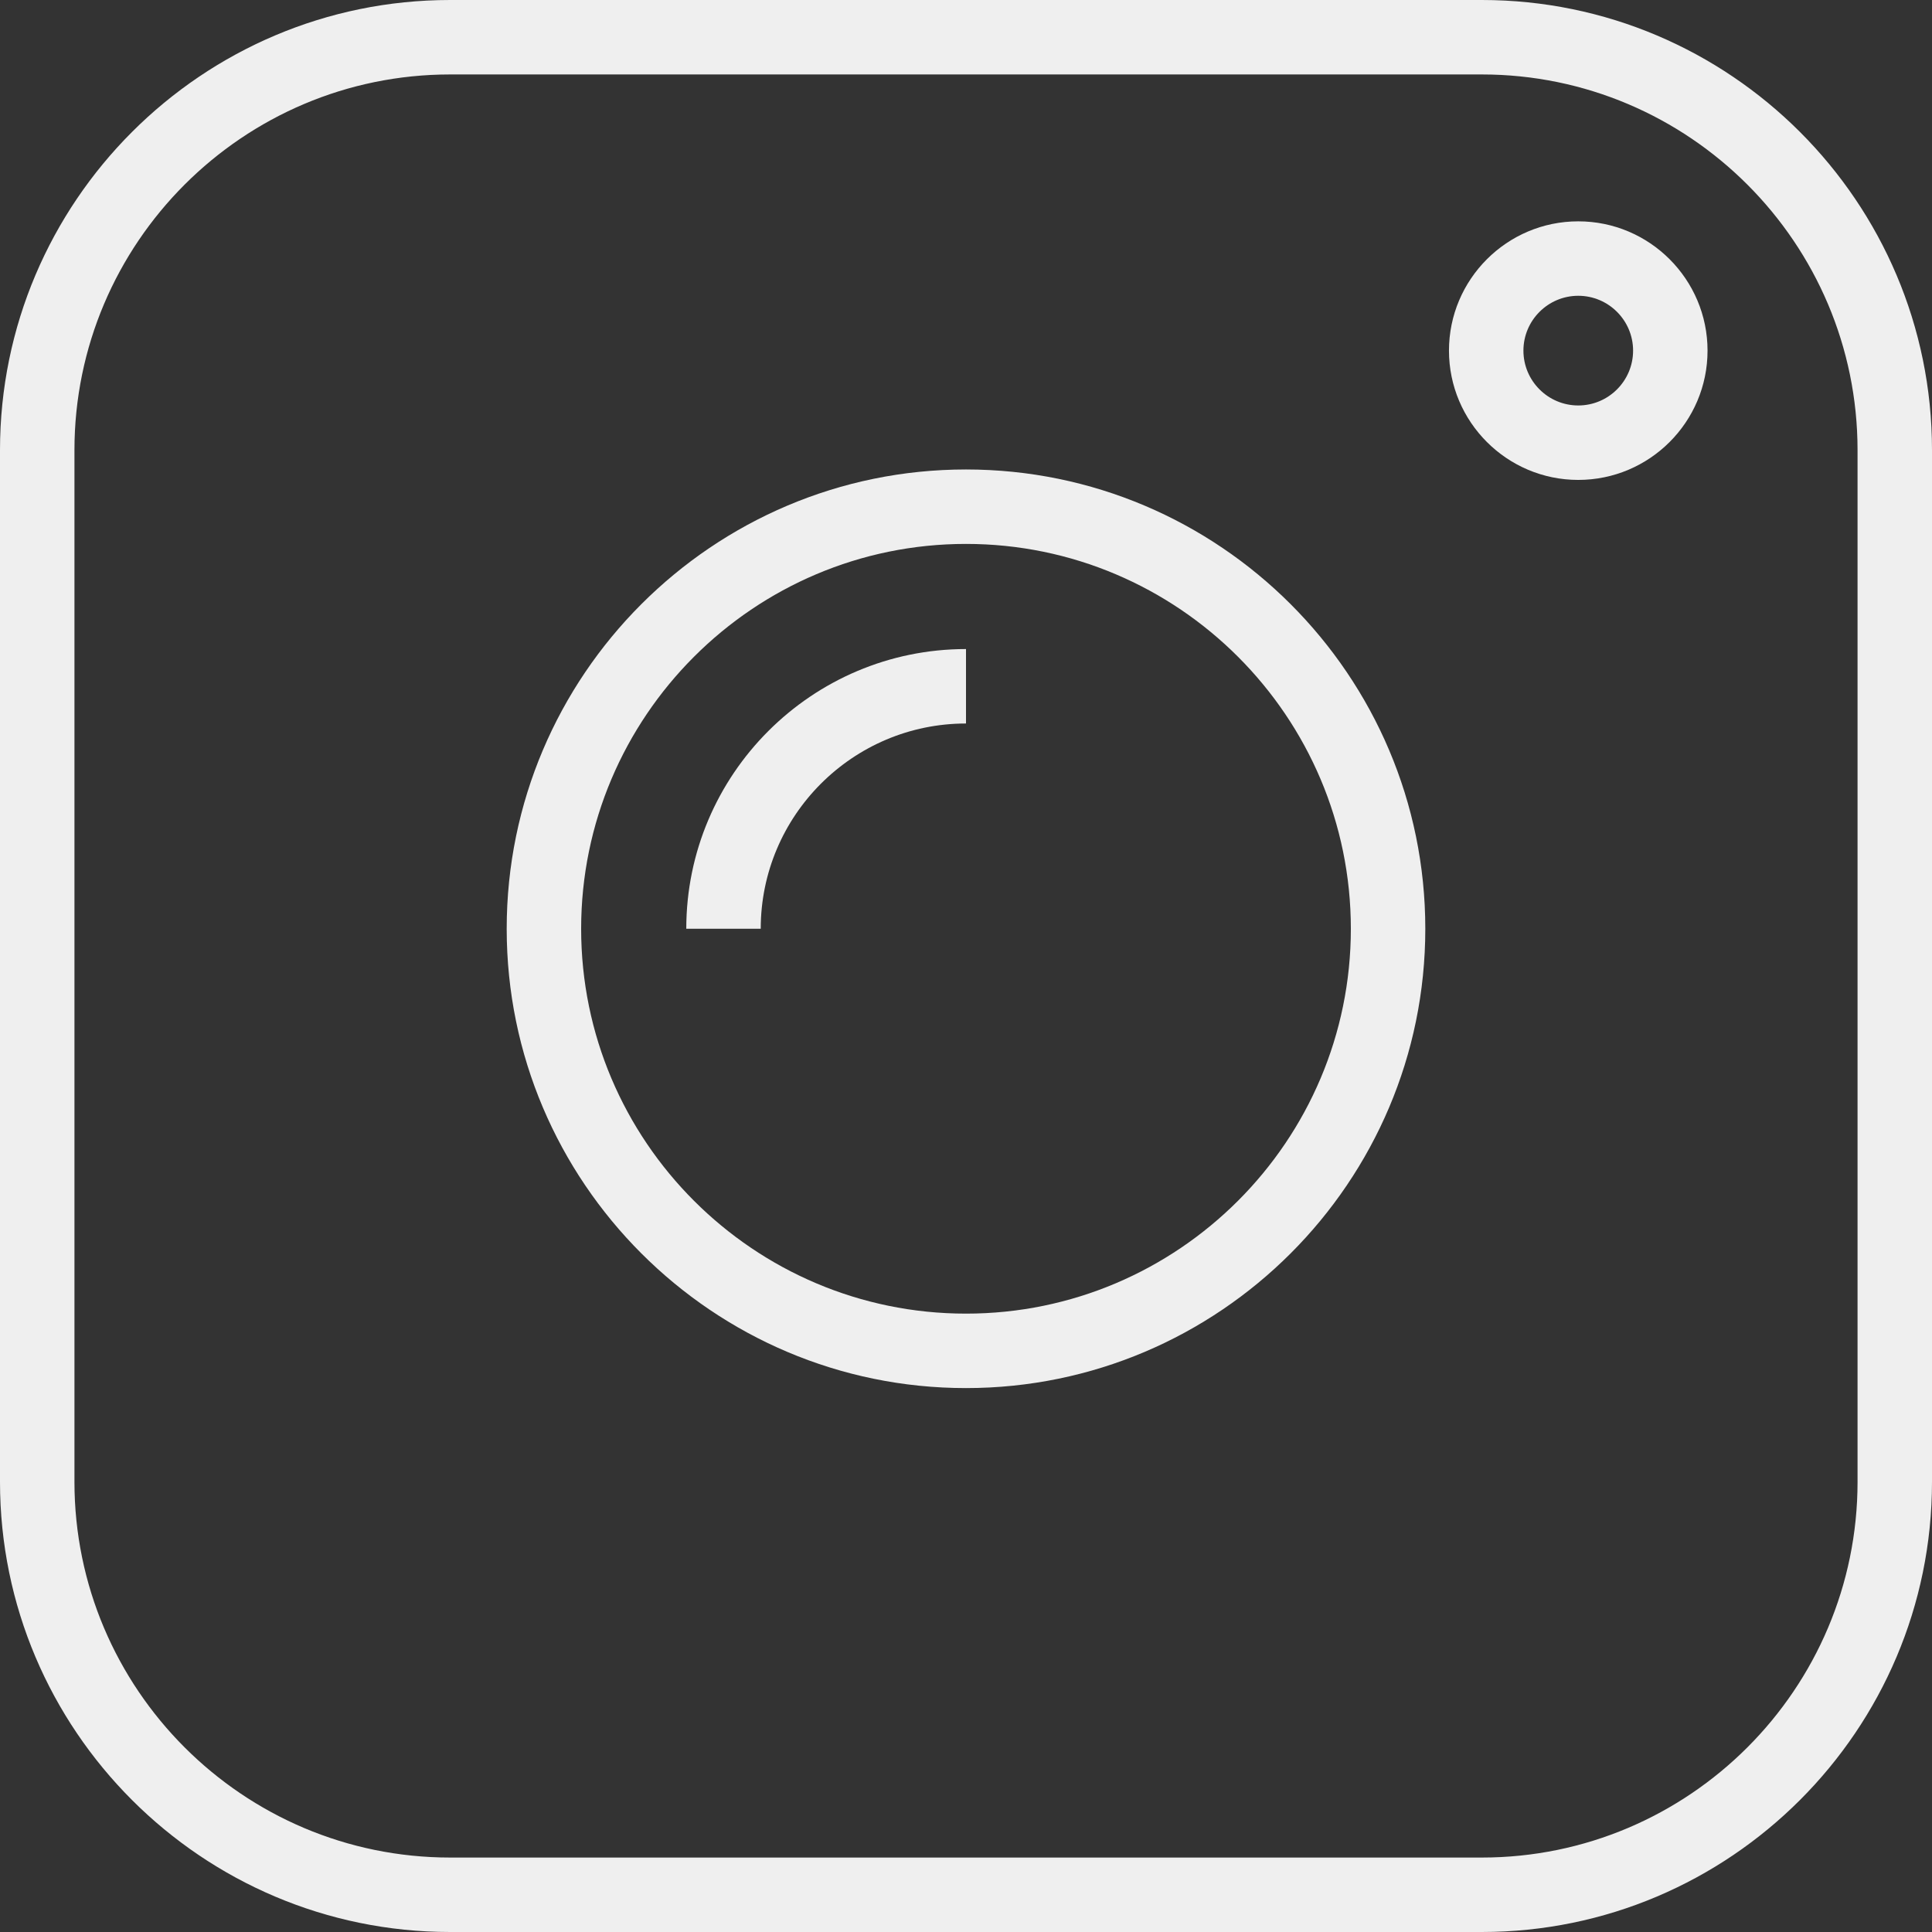
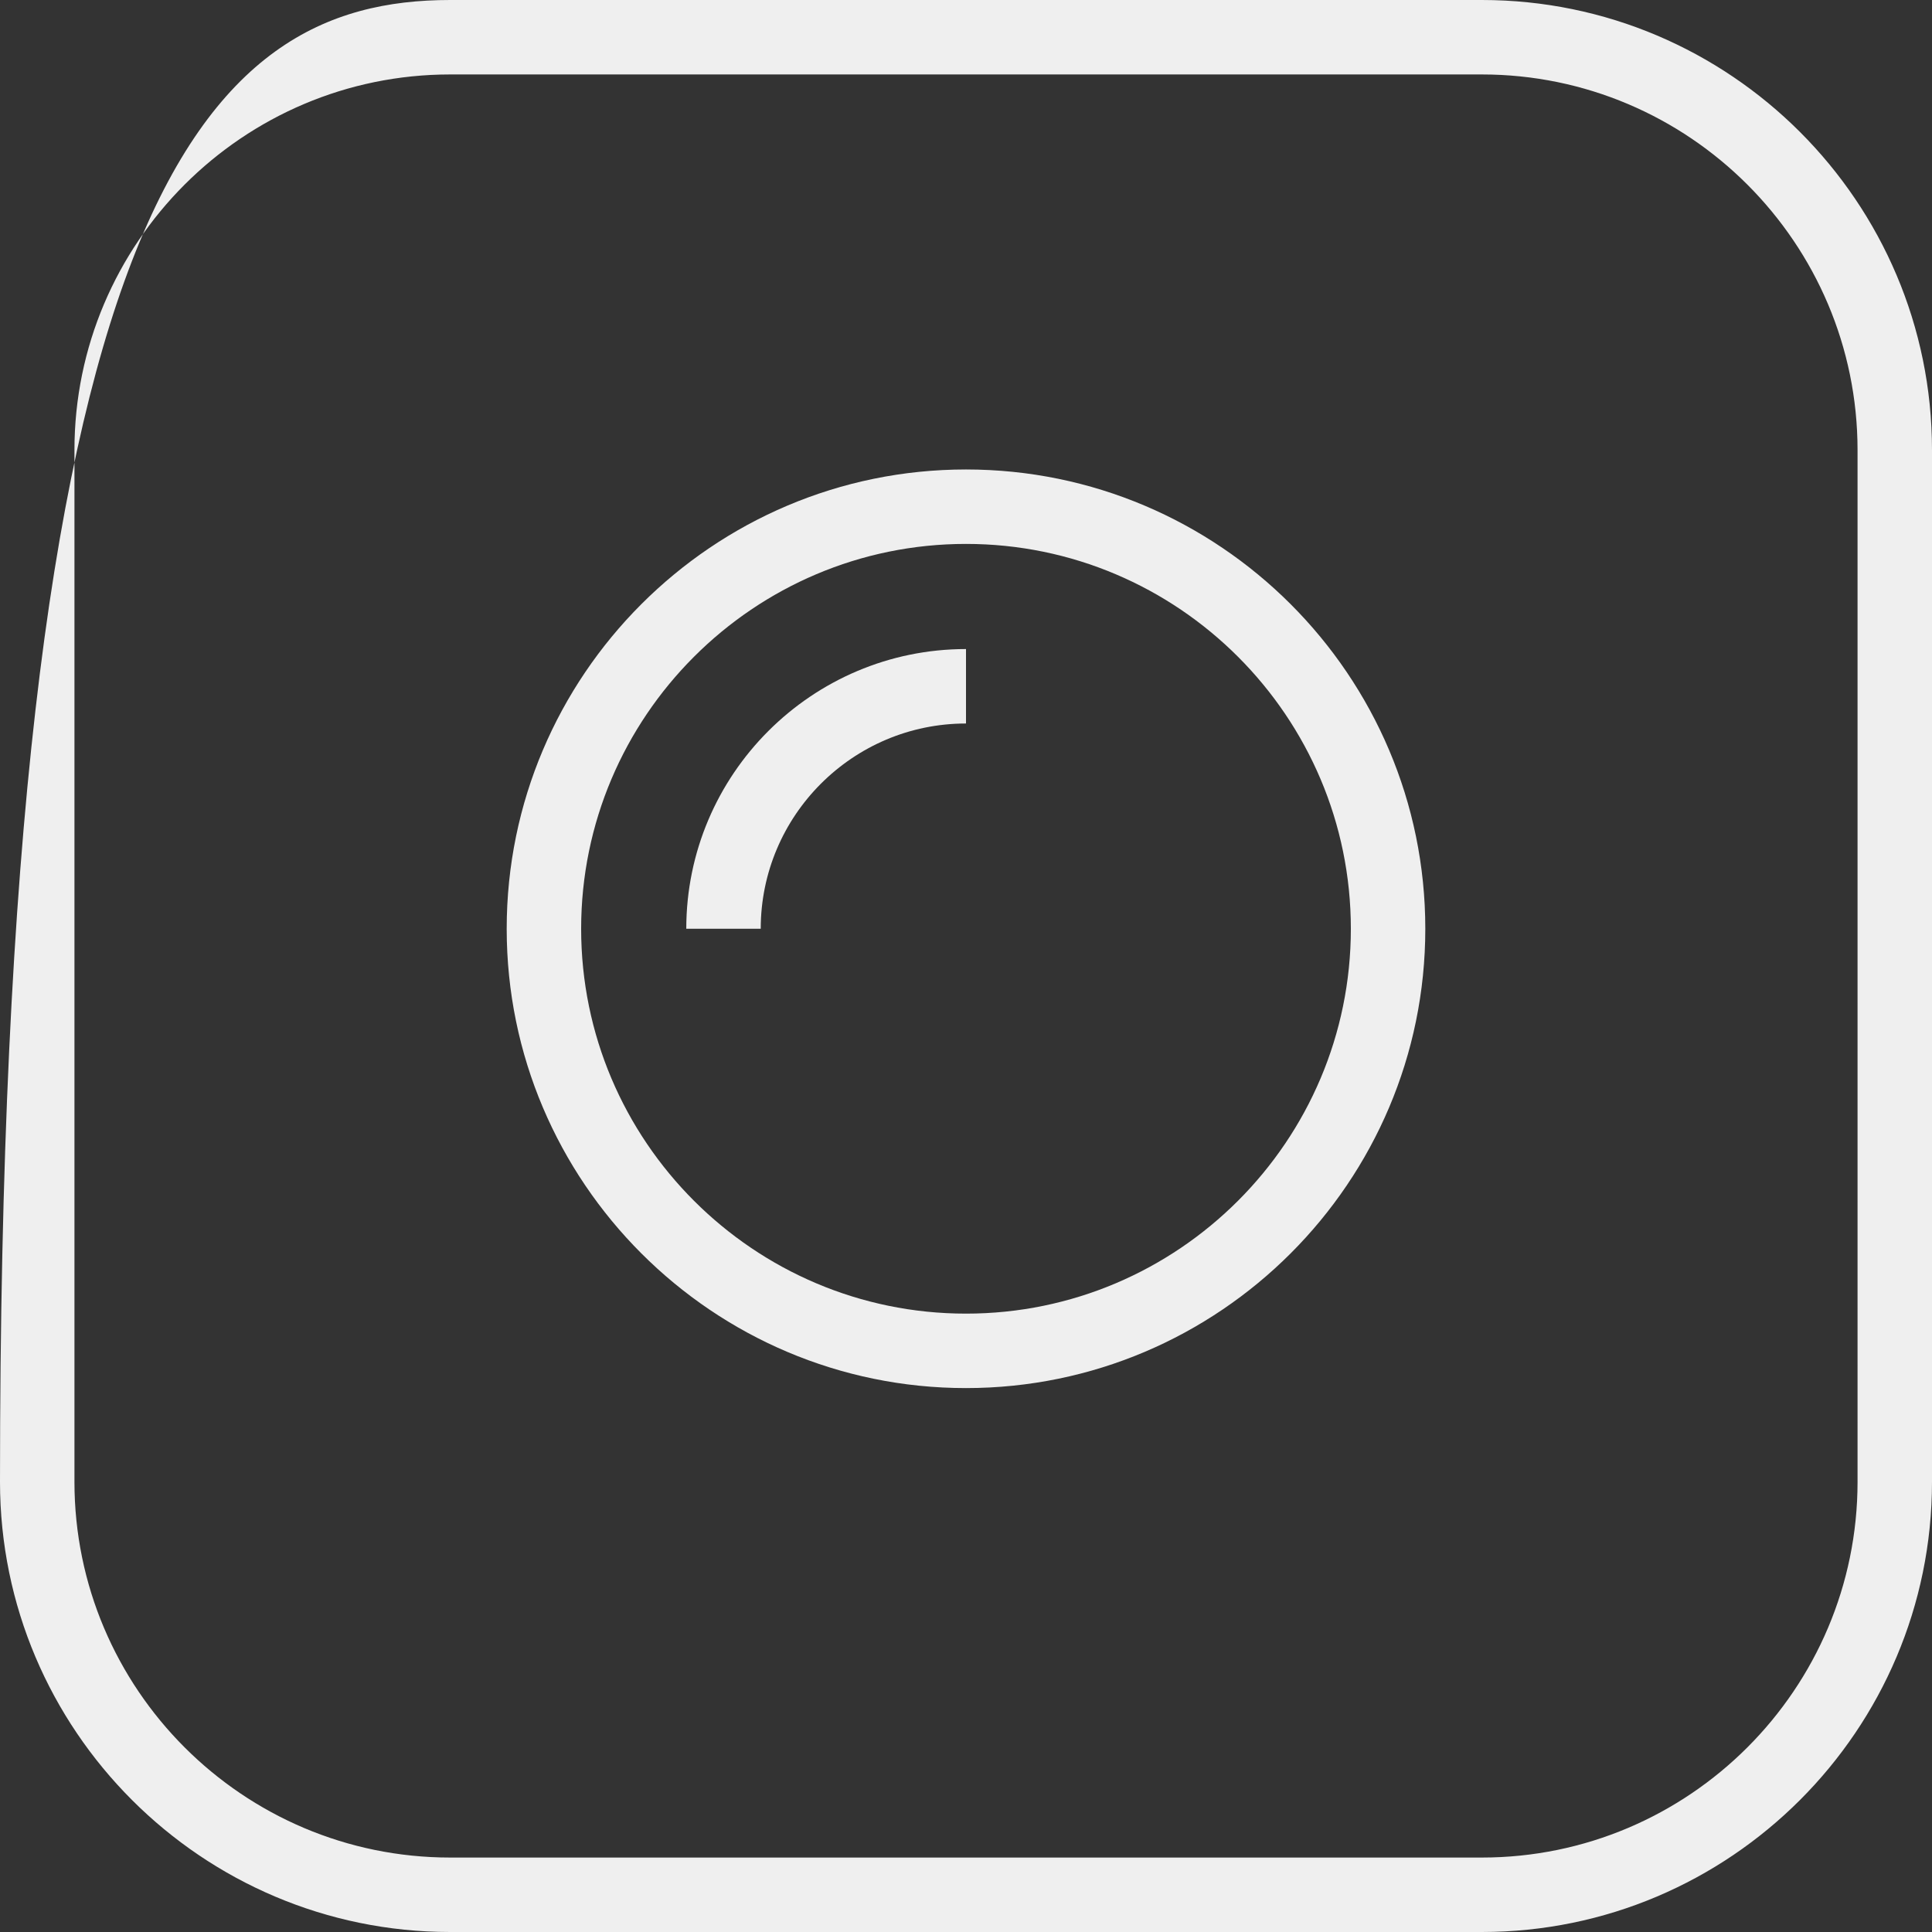
<svg xmlns="http://www.w3.org/2000/svg" fill="#000000" height="520" preserveAspectRatio="xMidYMid meet" version="1" viewBox="0.5 0.5 519.0 519.0" width="520" zoomAndPan="magnify">
  <rect x="0.5" y="0.5" width="519.0" height="519.0" fill="#333333" stroke="none" />
  <g>
    <g>
      <g id="change1_3">
-         <path d="M398.574,519.5H121.425C54.747,519.5,0.5,465.253,0.5,398.574V121.425C0.5,54.747,54.747,0.5,121.425,0.5 h277.149C465.253,0.5,519.5,54.747,519.5,121.425v277.149C519.5,465.253,465.253,519.5,398.574,519.5z M121.425,20.5 C65.775,20.5,20.5,65.775,20.5,121.425v277.149c0,55.648,45.275,100.926,100.925,100.926h277.149 c55.648,0,100.926-45.275,100.926-100.926V121.425c0-55.65-45.275-100.925-100.926-100.925H121.425z" fill="#efefef" />
+         <path d="M398.574,519.5H121.425C54.747,519.5,0.5,465.253,0.5,398.574C0.5,54.747,54.747,0.5,121.425,0.5 h277.149C465.253,0.5,519.5,54.747,519.5,121.425v277.149C519.5,465.253,465.253,519.5,398.574,519.5z M121.425,20.5 C65.775,20.5,20.5,65.775,20.5,121.425v277.149c0,55.648,45.275,100.926,100.925,100.926h277.149 c55.648,0,100.926-45.275,100.926-100.926V121.425c0-55.65-45.275-100.925-100.926-100.925H121.425z" fill="#efefef" />
      </g>
      <g id="change1_4">
        <path d="M260,373.385c-68.035,0-123.385-55.351-123.385-123.385c0-68.035,55.351-123.385,123.385-123.385 S383.385,181.965,383.385,250C383.385,318.034,328.034,373.385,260,373.385z M260,146.615 c-57.007,0-103.385,46.378-103.385,103.385S202.993,353.385,260,353.385S363.385,307.007,363.385,250 C363.385,192.994,317.007,146.615,260,146.615z" fill="#efefef" />
      </g>
      <g id="change1_1">
        <path d="M204.857,250h-20c0-41.434,33.709-75.143,75.143-75.143v20C229.594,194.857,204.857,219.594,204.857,250z" fill="#efefef" />
      </g>
      <g id="change1_2">
-         <path d="M424.473,129.422c-19.149,0-34.73-15.581-34.73-34.732s15.581-34.732,34.73-34.732 c19.15,0,34.73,15.581,34.73,34.732S443.623,129.422,424.473,129.422z M424.473,79.957c-8.123,0-14.73,6.609-14.73,14.732 s6.607,14.732,14.73,14.732c8.122,0,14.73-6.609,14.73-14.732S432.595,79.957,424.473,79.957z" fill="#efefef" />
-       </g>
+         </g>
    </g>
  </g>
</svg>